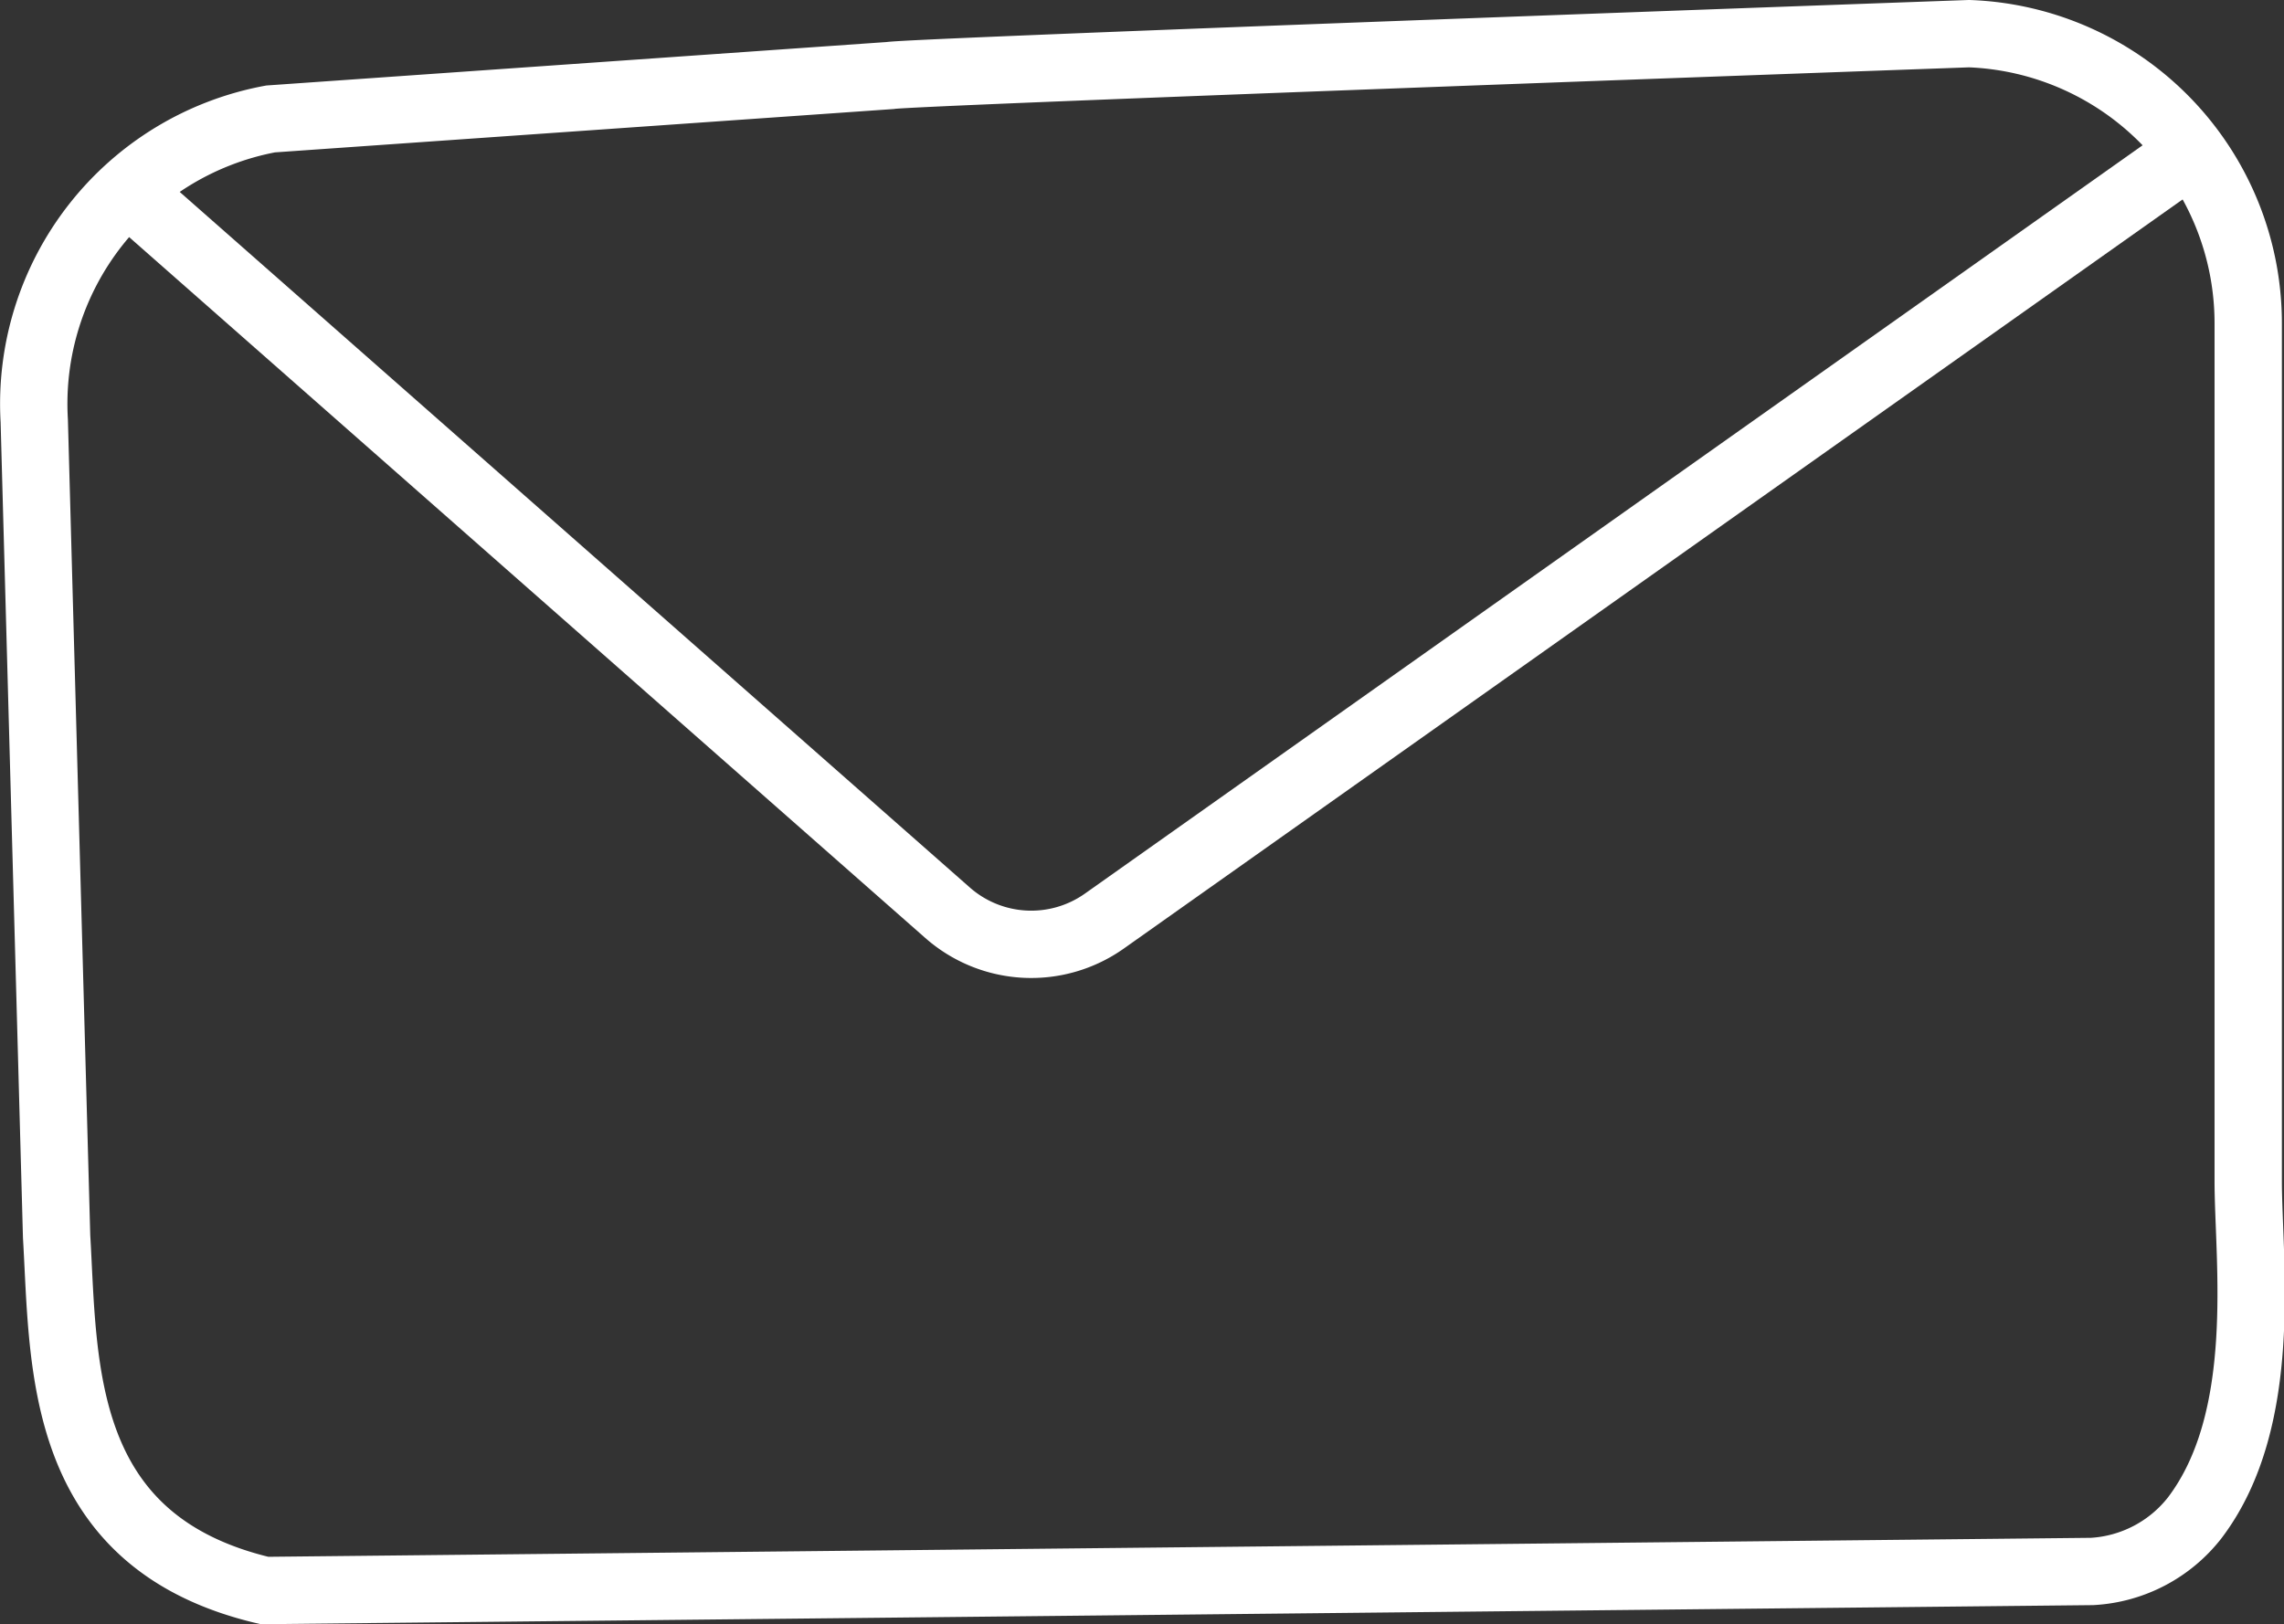
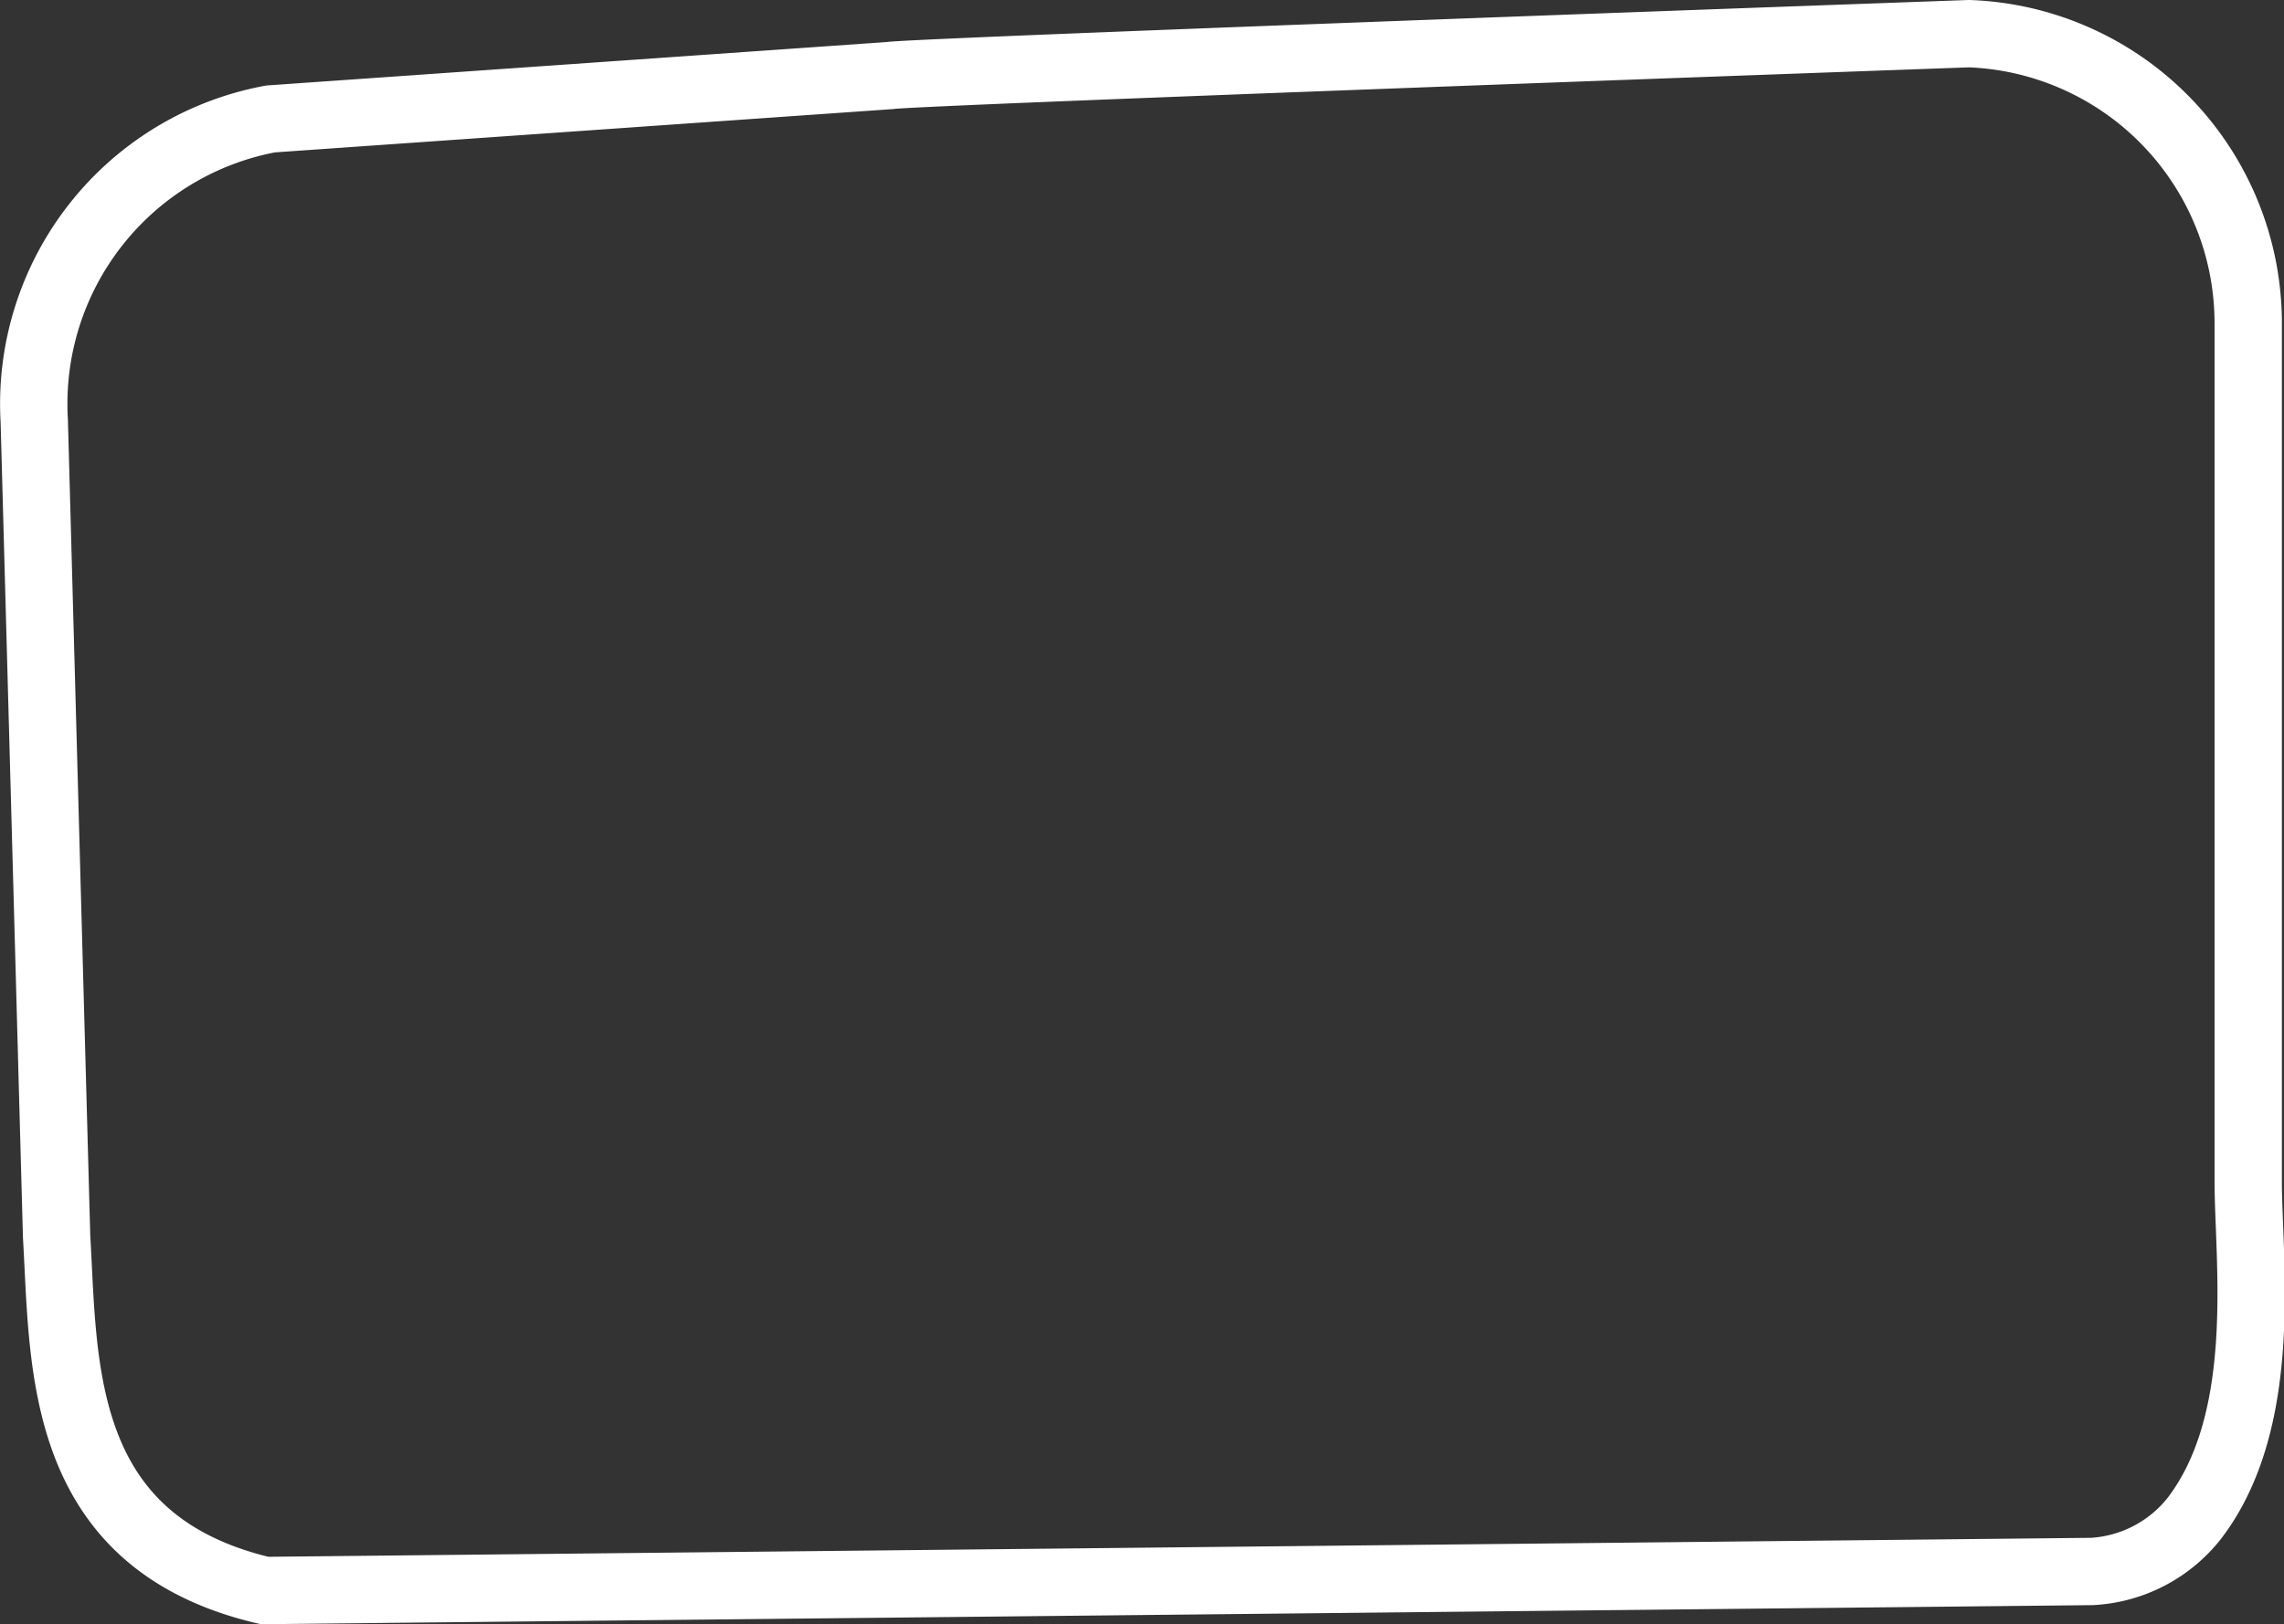
<svg xmlns="http://www.w3.org/2000/svg" width="50.878" height="36.189" viewBox="0 0 50.878 36.189">
  <rect x="0" y="0" width="50.878" height="36.189" fill="#333333" stroke="none" />
  <g id="mail" transform="translate(-8.376 -15.527)">
    <g id="Gruppe_306" data-name="Gruppe 306" transform="translate(0 0)">
      <path id="Pfad_379" data-name="Pfad 379" d="M.512,9.125,1.01,27.3c.169,2.872.005,6.8,4.631,7.888l40.712-.424a3.12,3.12,0,0,0,2.282-1.191c1.68-2.206,1.195-5.743,1.195-7.511V6.952A6.457,6.457,0,0,0,43.612.5s-23.567.846-24.036.933L5.778,2.4A6.456,6.456,0,0,0,.512,9.125Z" transform="translate(8.627 15.777)" fill="none" stroke="#fff" stroke-miterlimit="10" stroke-width="1.5" />
-       <path id="Pfad_380" data-name="Pfad 380" d="M2.464,3.846,20.735,19.934a2.82,2.82,0,0,0,3.492.186l24.22-17.14" transform="translate(8.749 15.93)" fill="none" stroke="#fff" stroke-miterlimit="10" stroke-width="1.5" />
    </g>
  </g>
</svg>